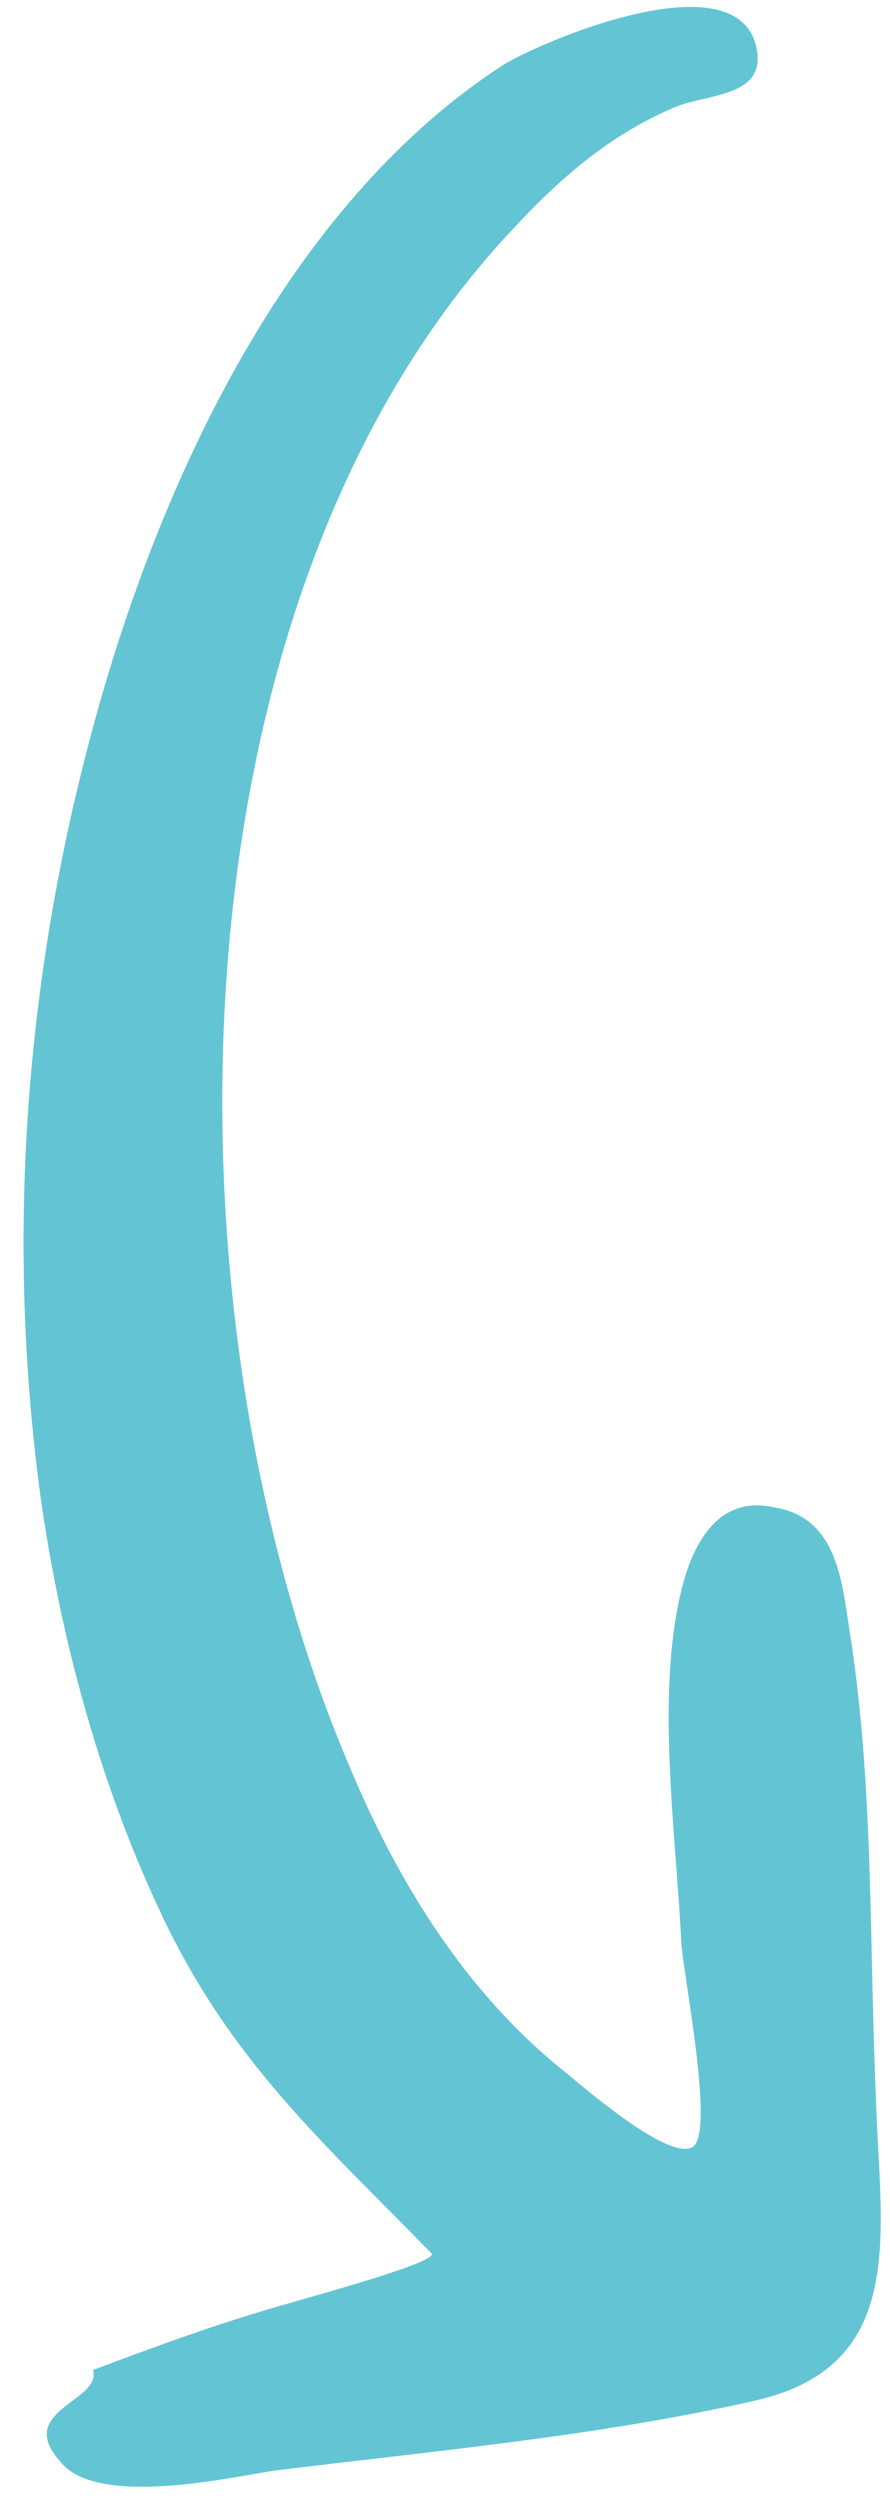
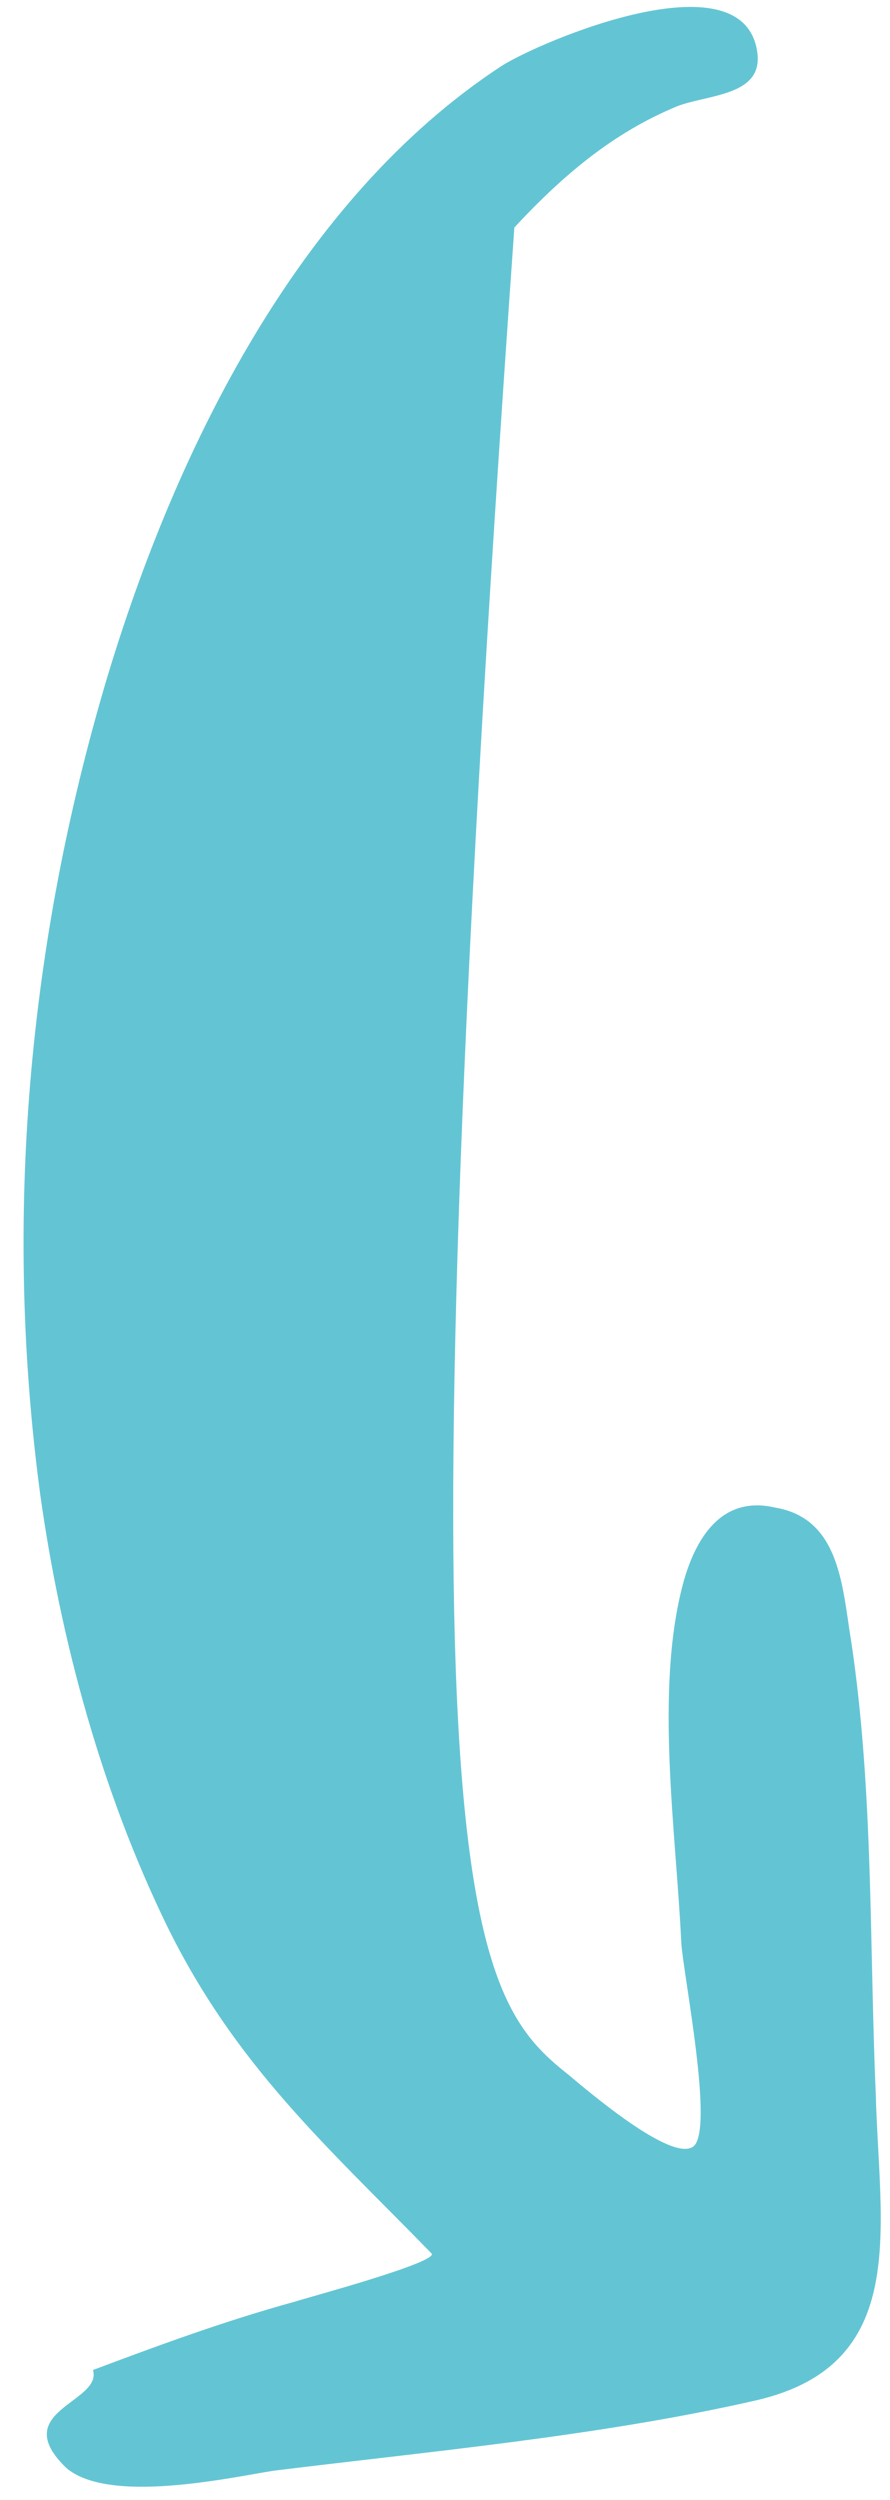
<svg xmlns="http://www.w3.org/2000/svg" width="31" height="87" viewBox="0 0 31 87" fill="none">
-   <path d="M3.238 82.475C5.598 81.588 7.871 80.756 10.253 80.101C10.656 79.968 15.333 78.713 15.028 78.415C11.4 74.695 8.23 71.915 5.829 67.045C3.538 62.351 2.117 57.104 1.403 52.022C0.128 42.498 0.964 32.86 3.727 23.596C6.11 15.68 10.396 6.922 17.474 2.293C18.778 1.462 25.869 -1.575 26.374 1.795C26.615 3.363 24.624 3.278 23.558 3.71C21.34 4.63 19.59 6.114 17.916 7.917C5.595 20.93 5.508 45.717 12.111 61.323C13.847 65.509 16.245 69.396 19.785 72.187C20.537 72.816 23.348 75.21 24.13 74.711C24.913 74.213 23.785 68.656 23.729 67.584C23.55 63.761 22.804 58.822 23.789 55.119C24.233 53.483 25.156 52.034 26.995 52.462C29.292 52.846 29.338 55.277 29.656 57.166C30.425 62.337 30.279 67.597 30.504 72.868C30.63 77.587 31.724 82.304 26.307 83.538C20.89 84.772 15.037 85.299 9.521 85.981C7.976 86.226 3.821 87.149 2.318 85.891C0.237 83.894 3.577 83.613 3.238 82.475C5.337 81.754 3.151 82.531 3.238 82.475Z" fill="#63C5D4" />
+   <path d="M3.238 82.475C5.598 81.588 7.871 80.756 10.253 80.101C10.656 79.968 15.333 78.713 15.028 78.415C11.4 74.695 8.23 71.915 5.829 67.045C3.538 62.351 2.117 57.104 1.403 52.022C0.128 42.498 0.964 32.86 3.727 23.596C6.11 15.68 10.396 6.922 17.474 2.293C18.778 1.462 25.869 -1.575 26.374 1.795C26.615 3.363 24.624 3.278 23.558 3.71C21.34 4.63 19.59 6.114 17.916 7.917C13.847 65.509 16.245 69.396 19.785 72.187C20.537 72.816 23.348 75.21 24.13 74.711C24.913 74.213 23.785 68.656 23.729 67.584C23.55 63.761 22.804 58.822 23.789 55.119C24.233 53.483 25.156 52.034 26.995 52.462C29.292 52.846 29.338 55.277 29.656 57.166C30.425 62.337 30.279 67.597 30.504 72.868C30.63 77.587 31.724 82.304 26.307 83.538C20.89 84.772 15.037 85.299 9.521 85.981C7.976 86.226 3.821 87.149 2.318 85.891C0.237 83.894 3.577 83.613 3.238 82.475C5.337 81.754 3.151 82.531 3.238 82.475Z" fill="#63C5D4" />
</svg>